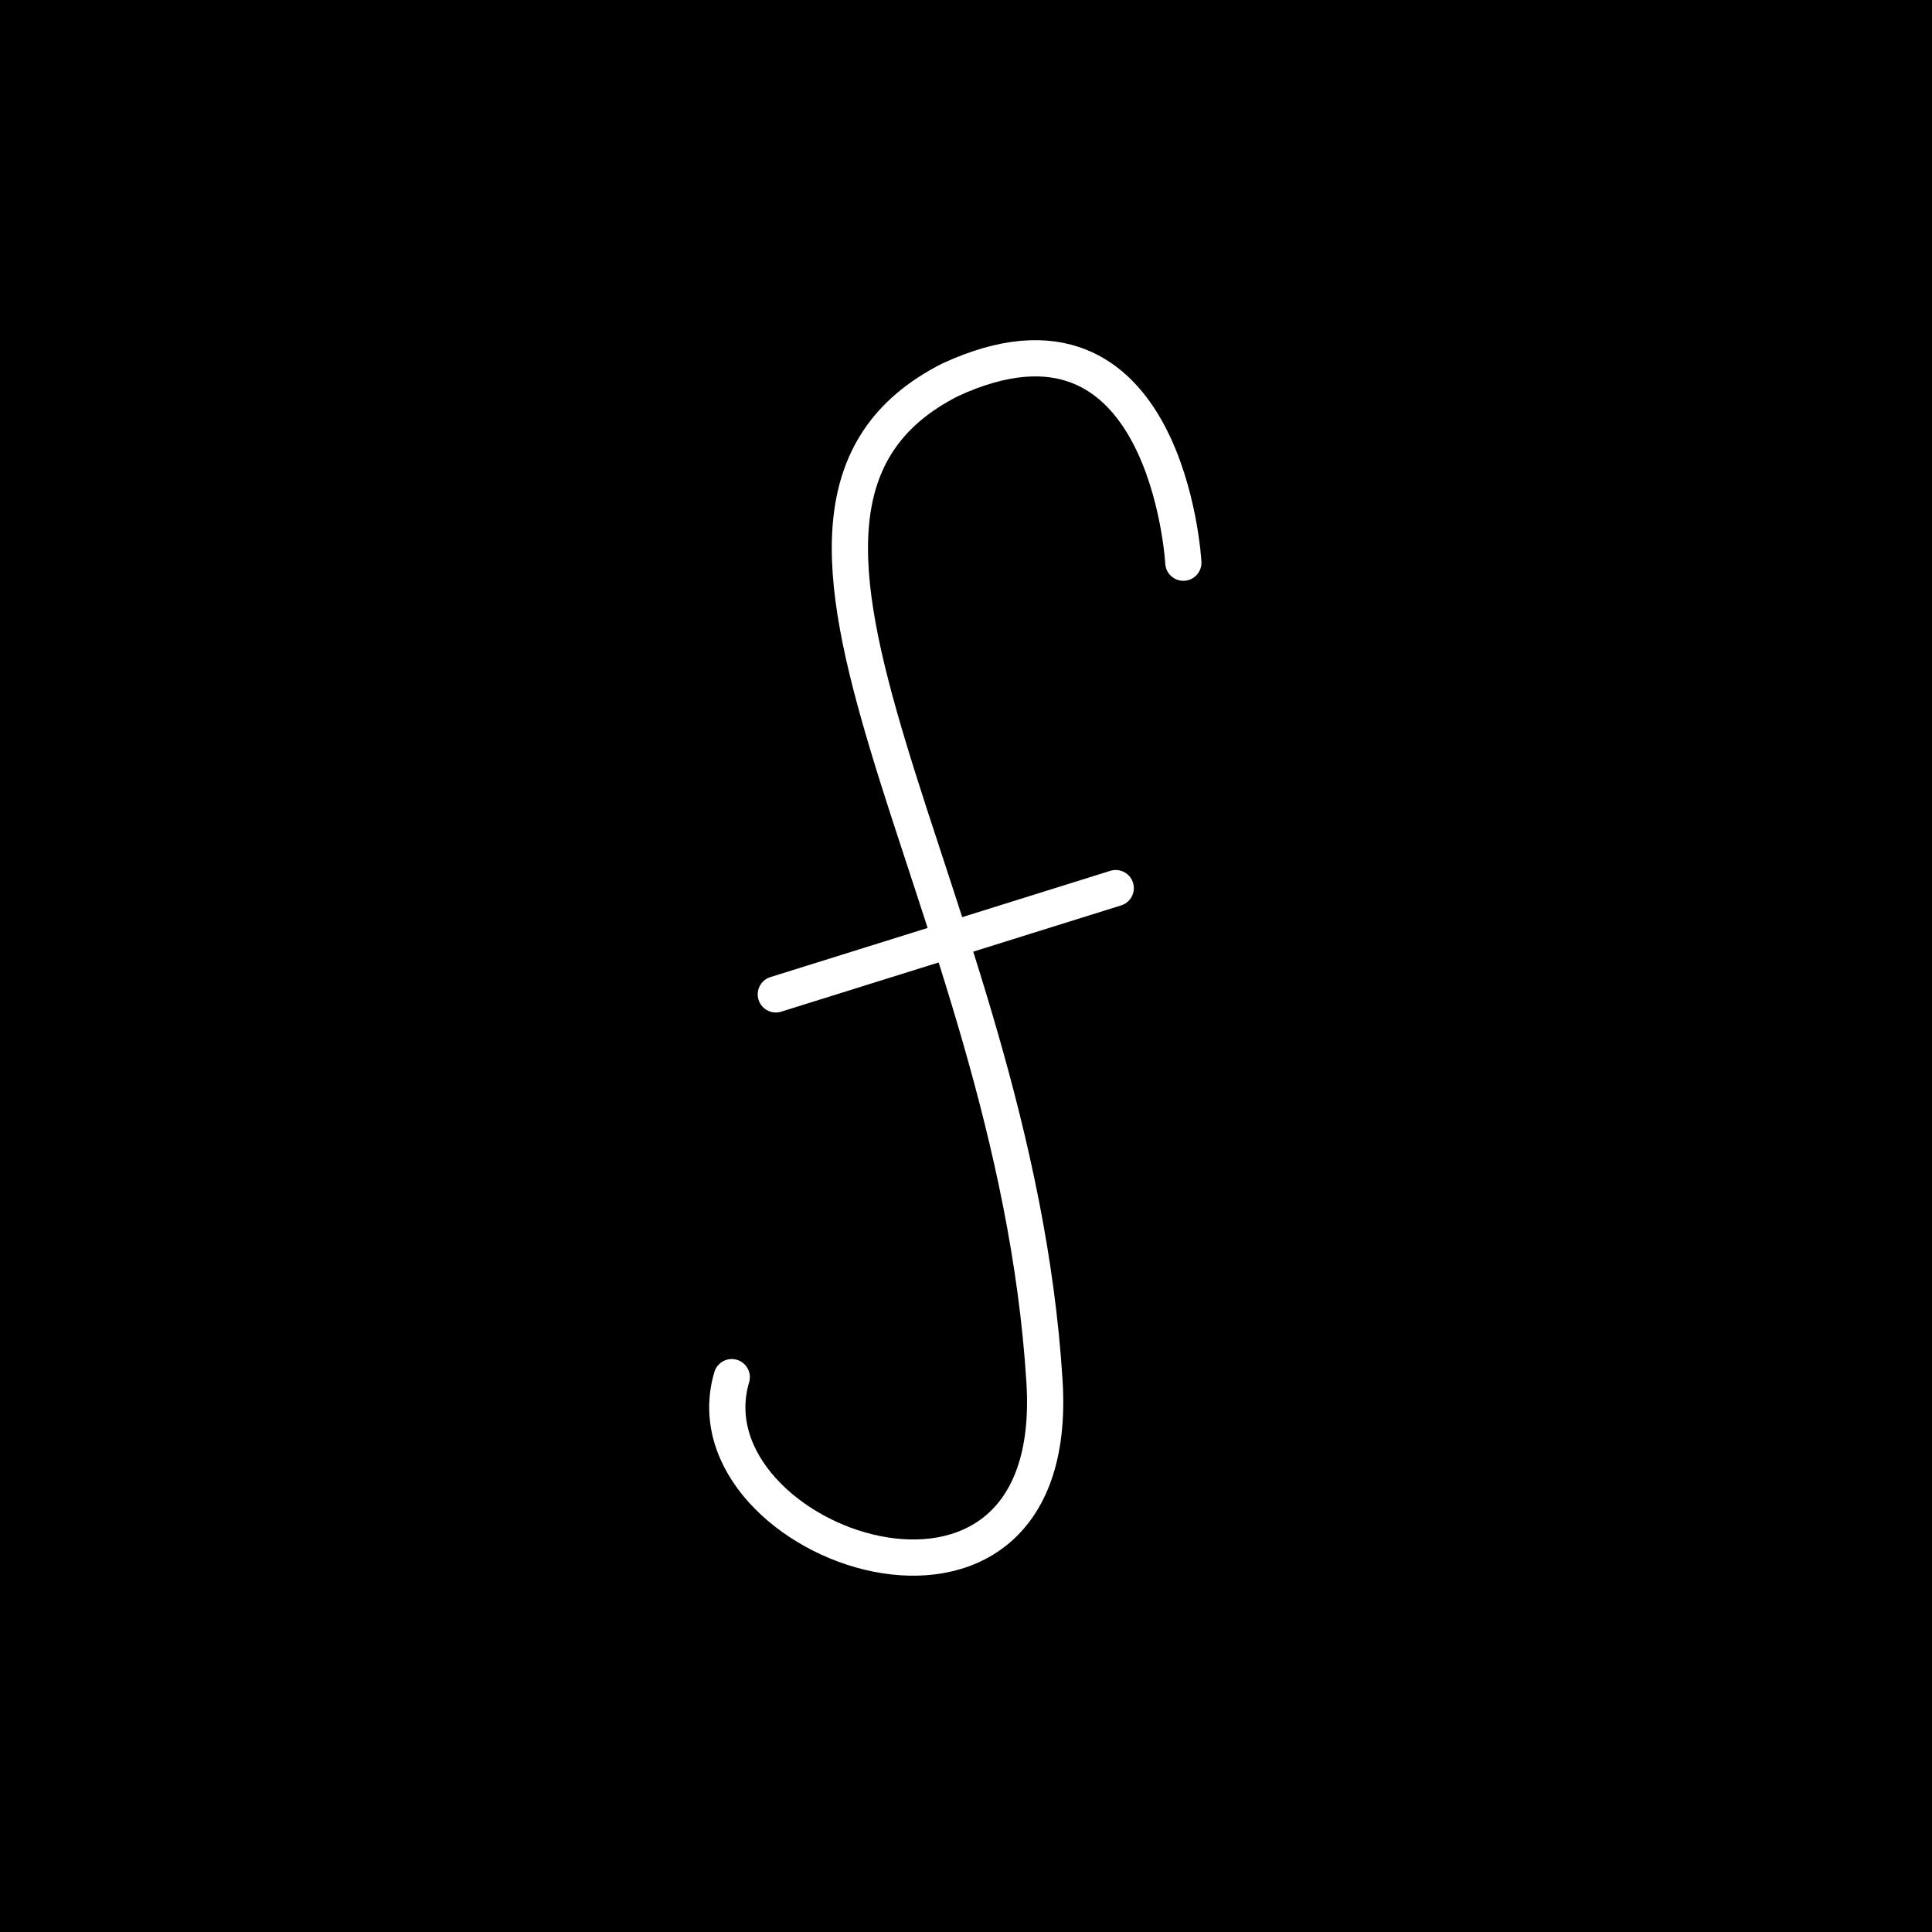
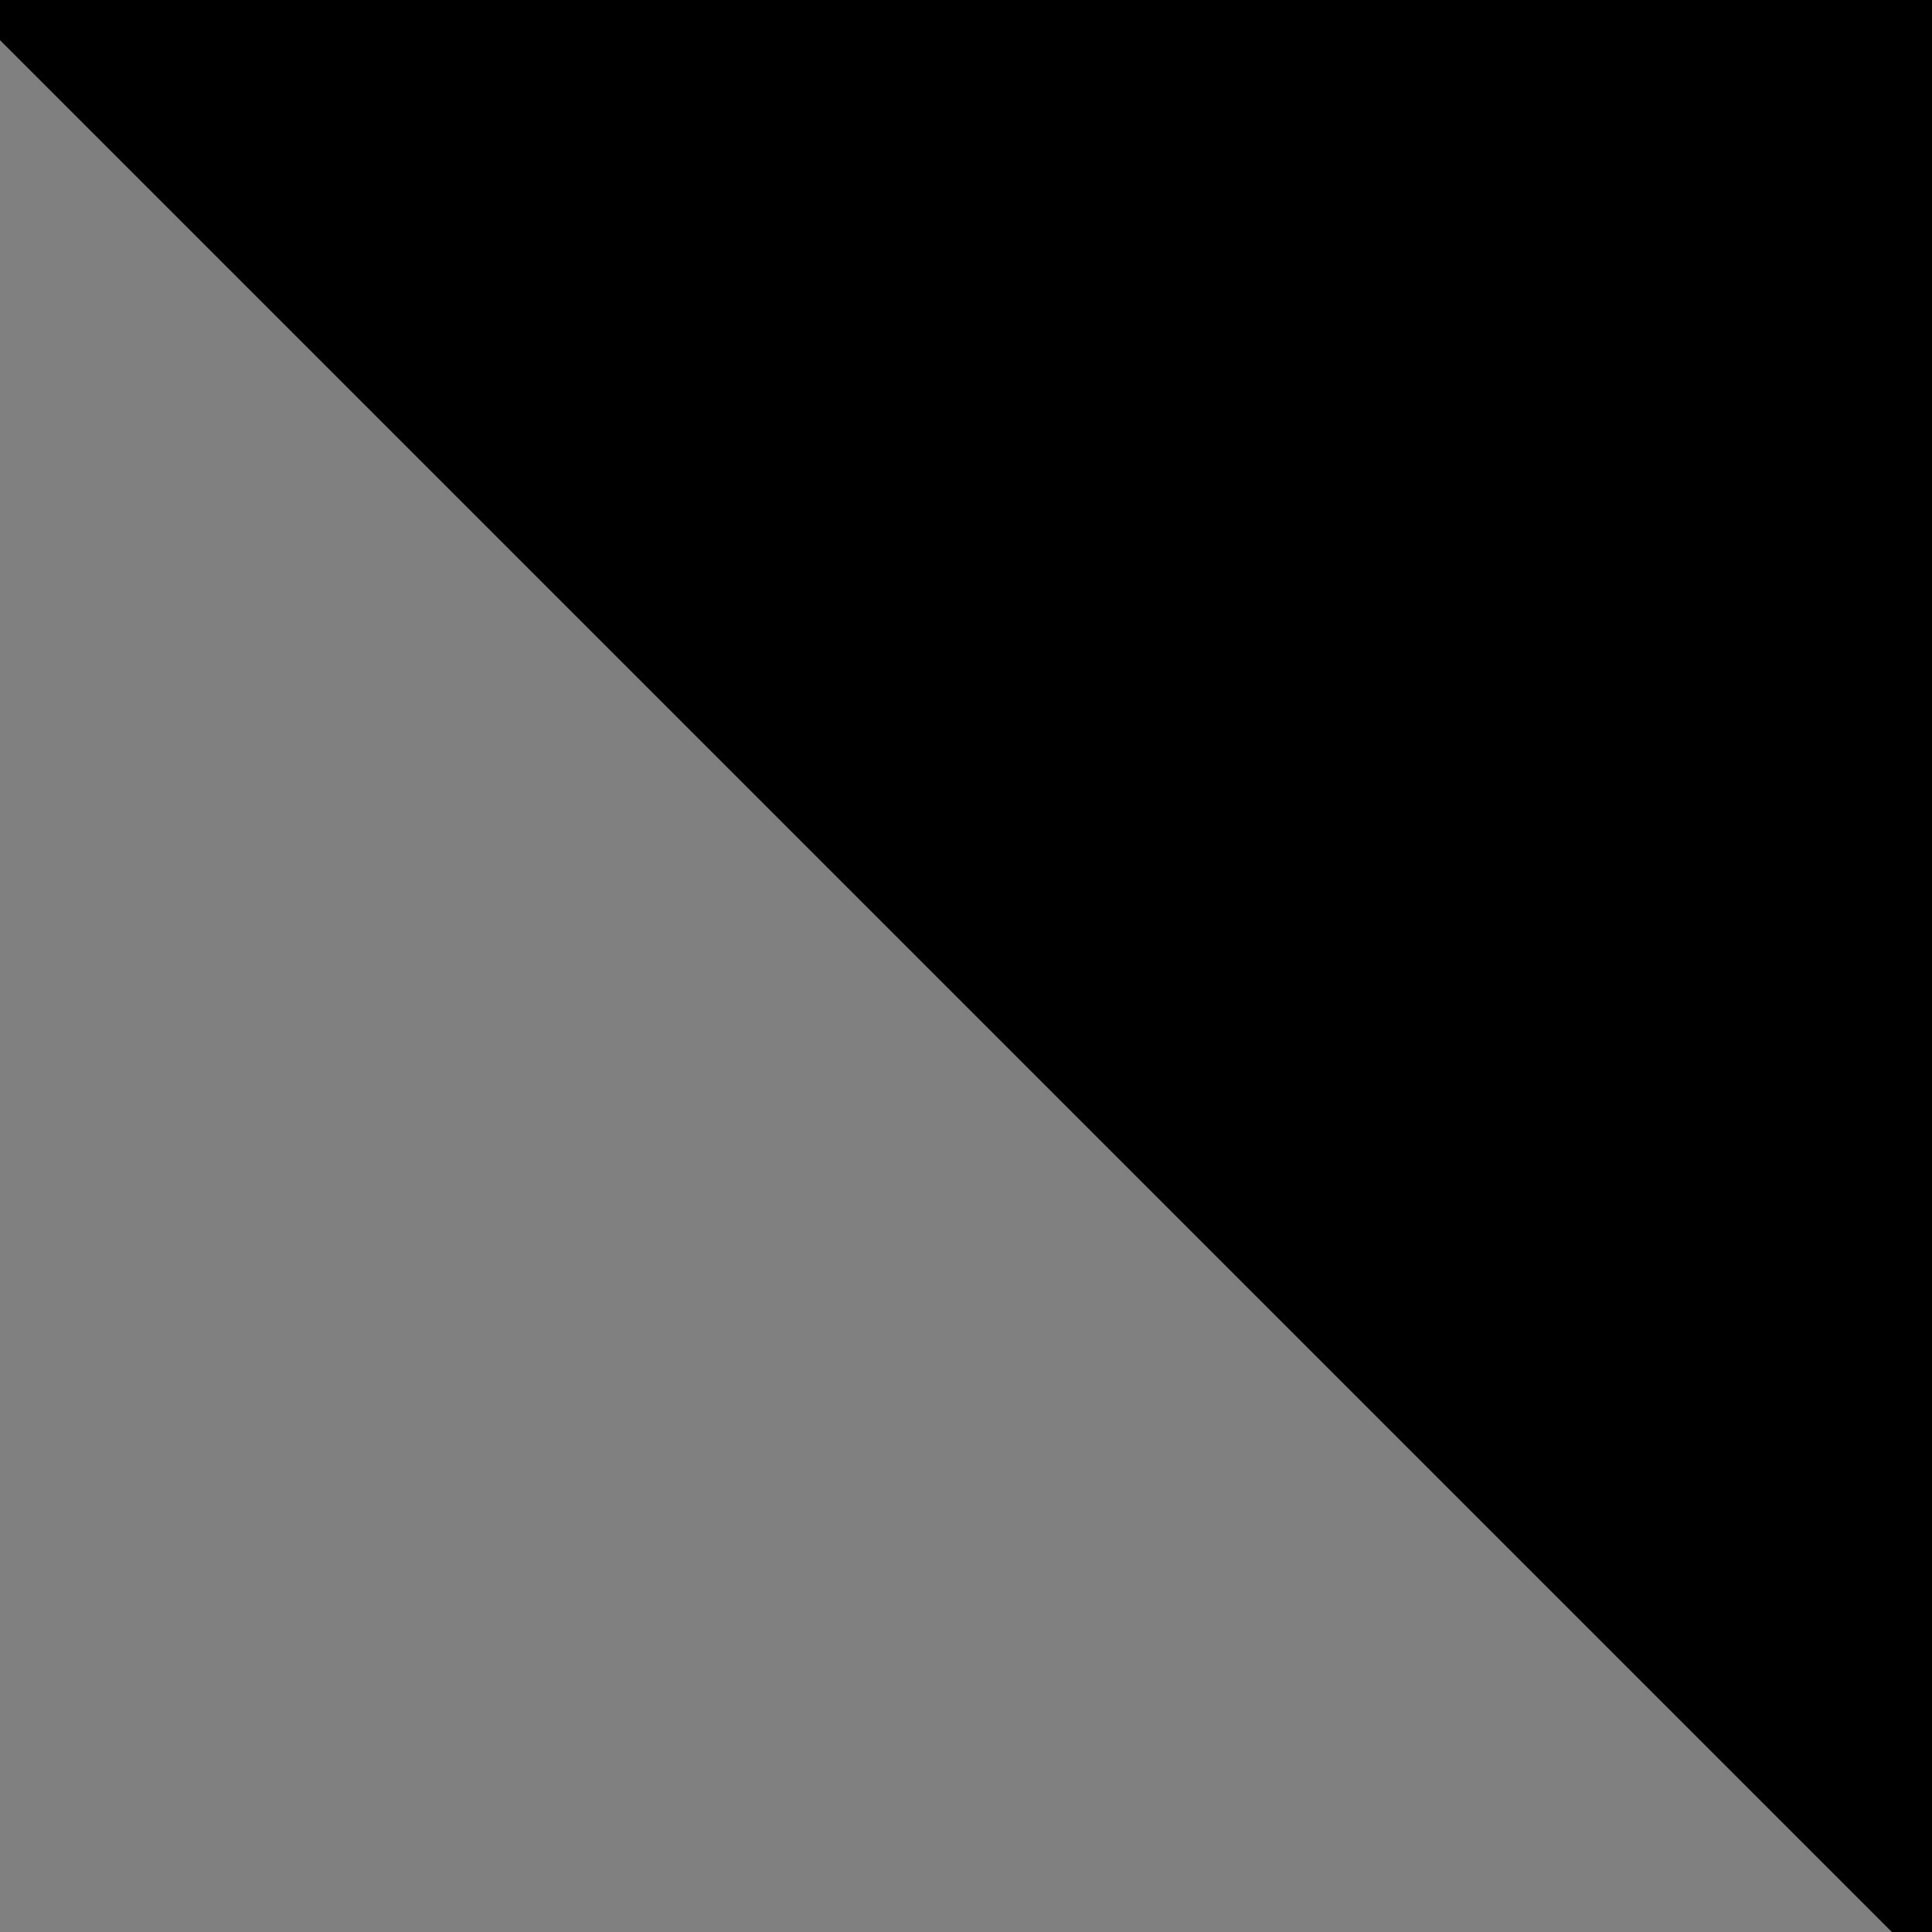
<svg xmlns="http://www.w3.org/2000/svg" data-name="Layer 1" viewBox="0 0 32 32">
  <rect x="0" y="0" width="32" height="32" fill="#808080" stroke="none" />
-   <path d="M.11.28h31.86v31.86H.11z" style="stroke-linecap:round;stroke-miterlimit:10;stroke:#000;stroke-width:.7px" />
-   <path d="M19.6 9.32s-.26-4.69-3.86-3.03c-4.31 2.18 1.06 8.53 1.56 16.59.31 4.94-6 2.7-5.18-.07m.73-6.34 5.63-1.76" style="stroke-linecap:round;stroke-miterlimit:10;fill:none;stroke:#fff;stroke-width:.6px" />
+   <path d="M.11.28h31.86v31.86z" style="stroke-linecap:round;stroke-miterlimit:10;stroke:#000;stroke-width:.7px" />
</svg>